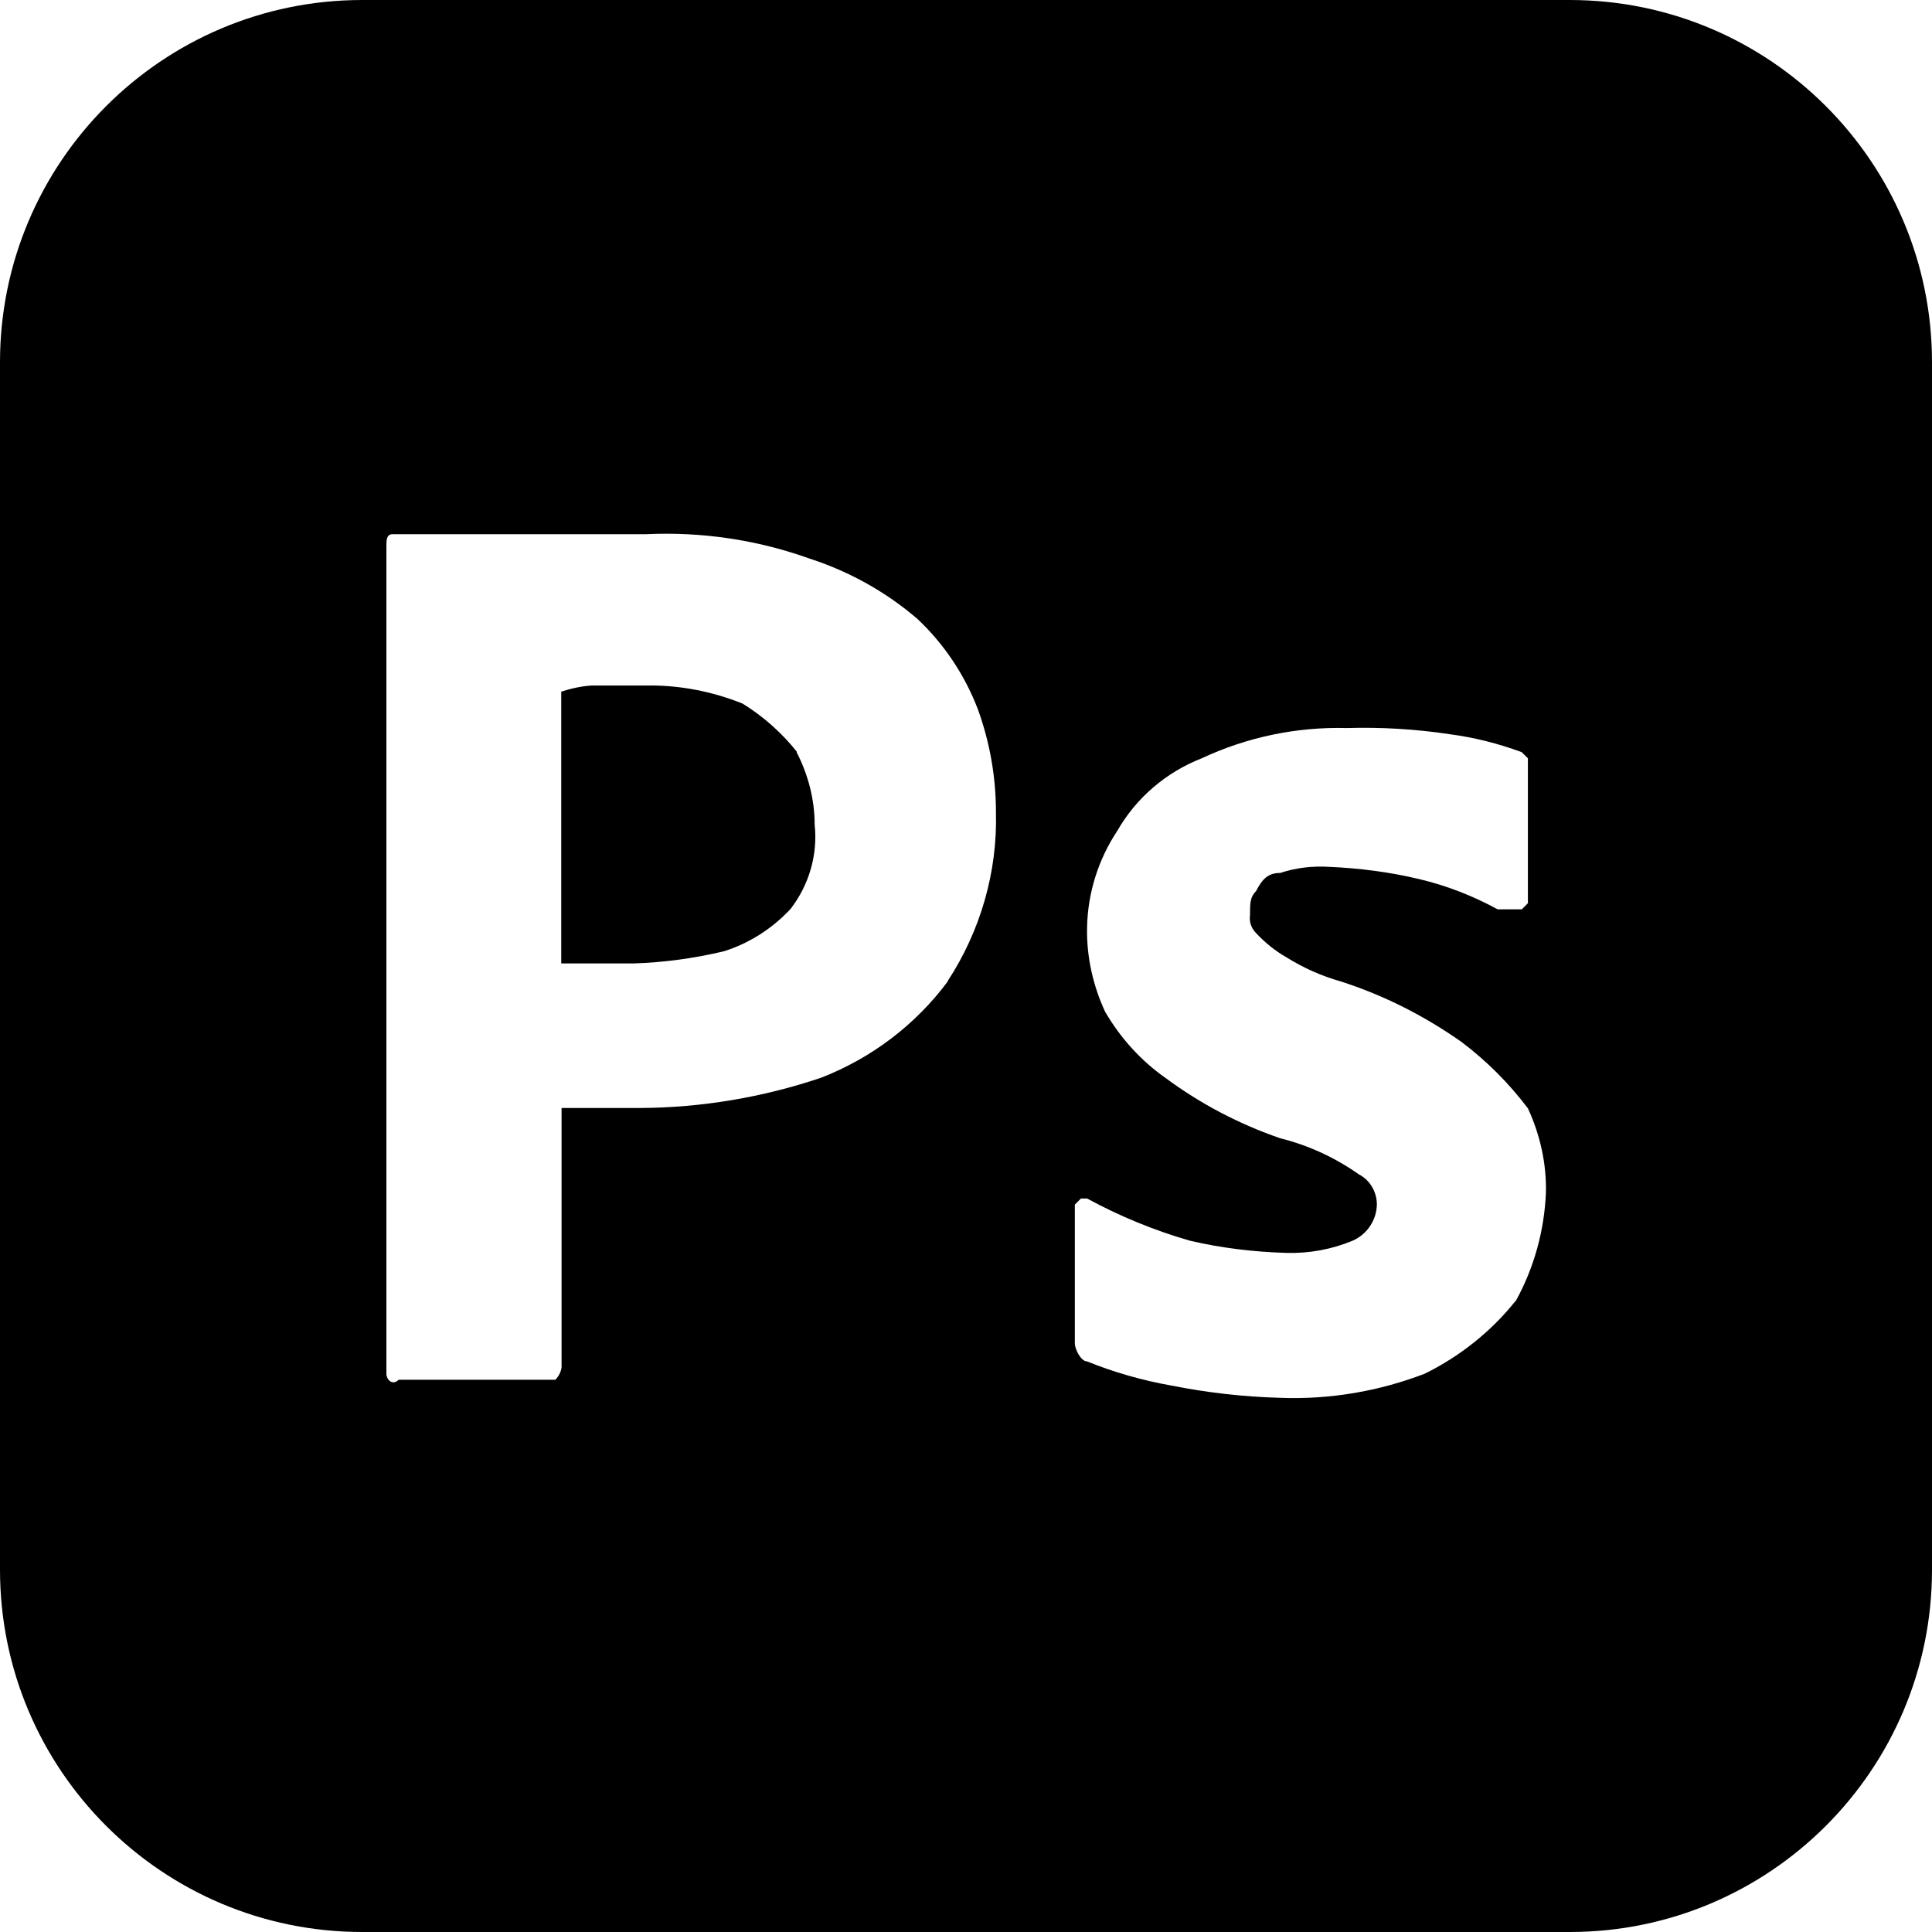
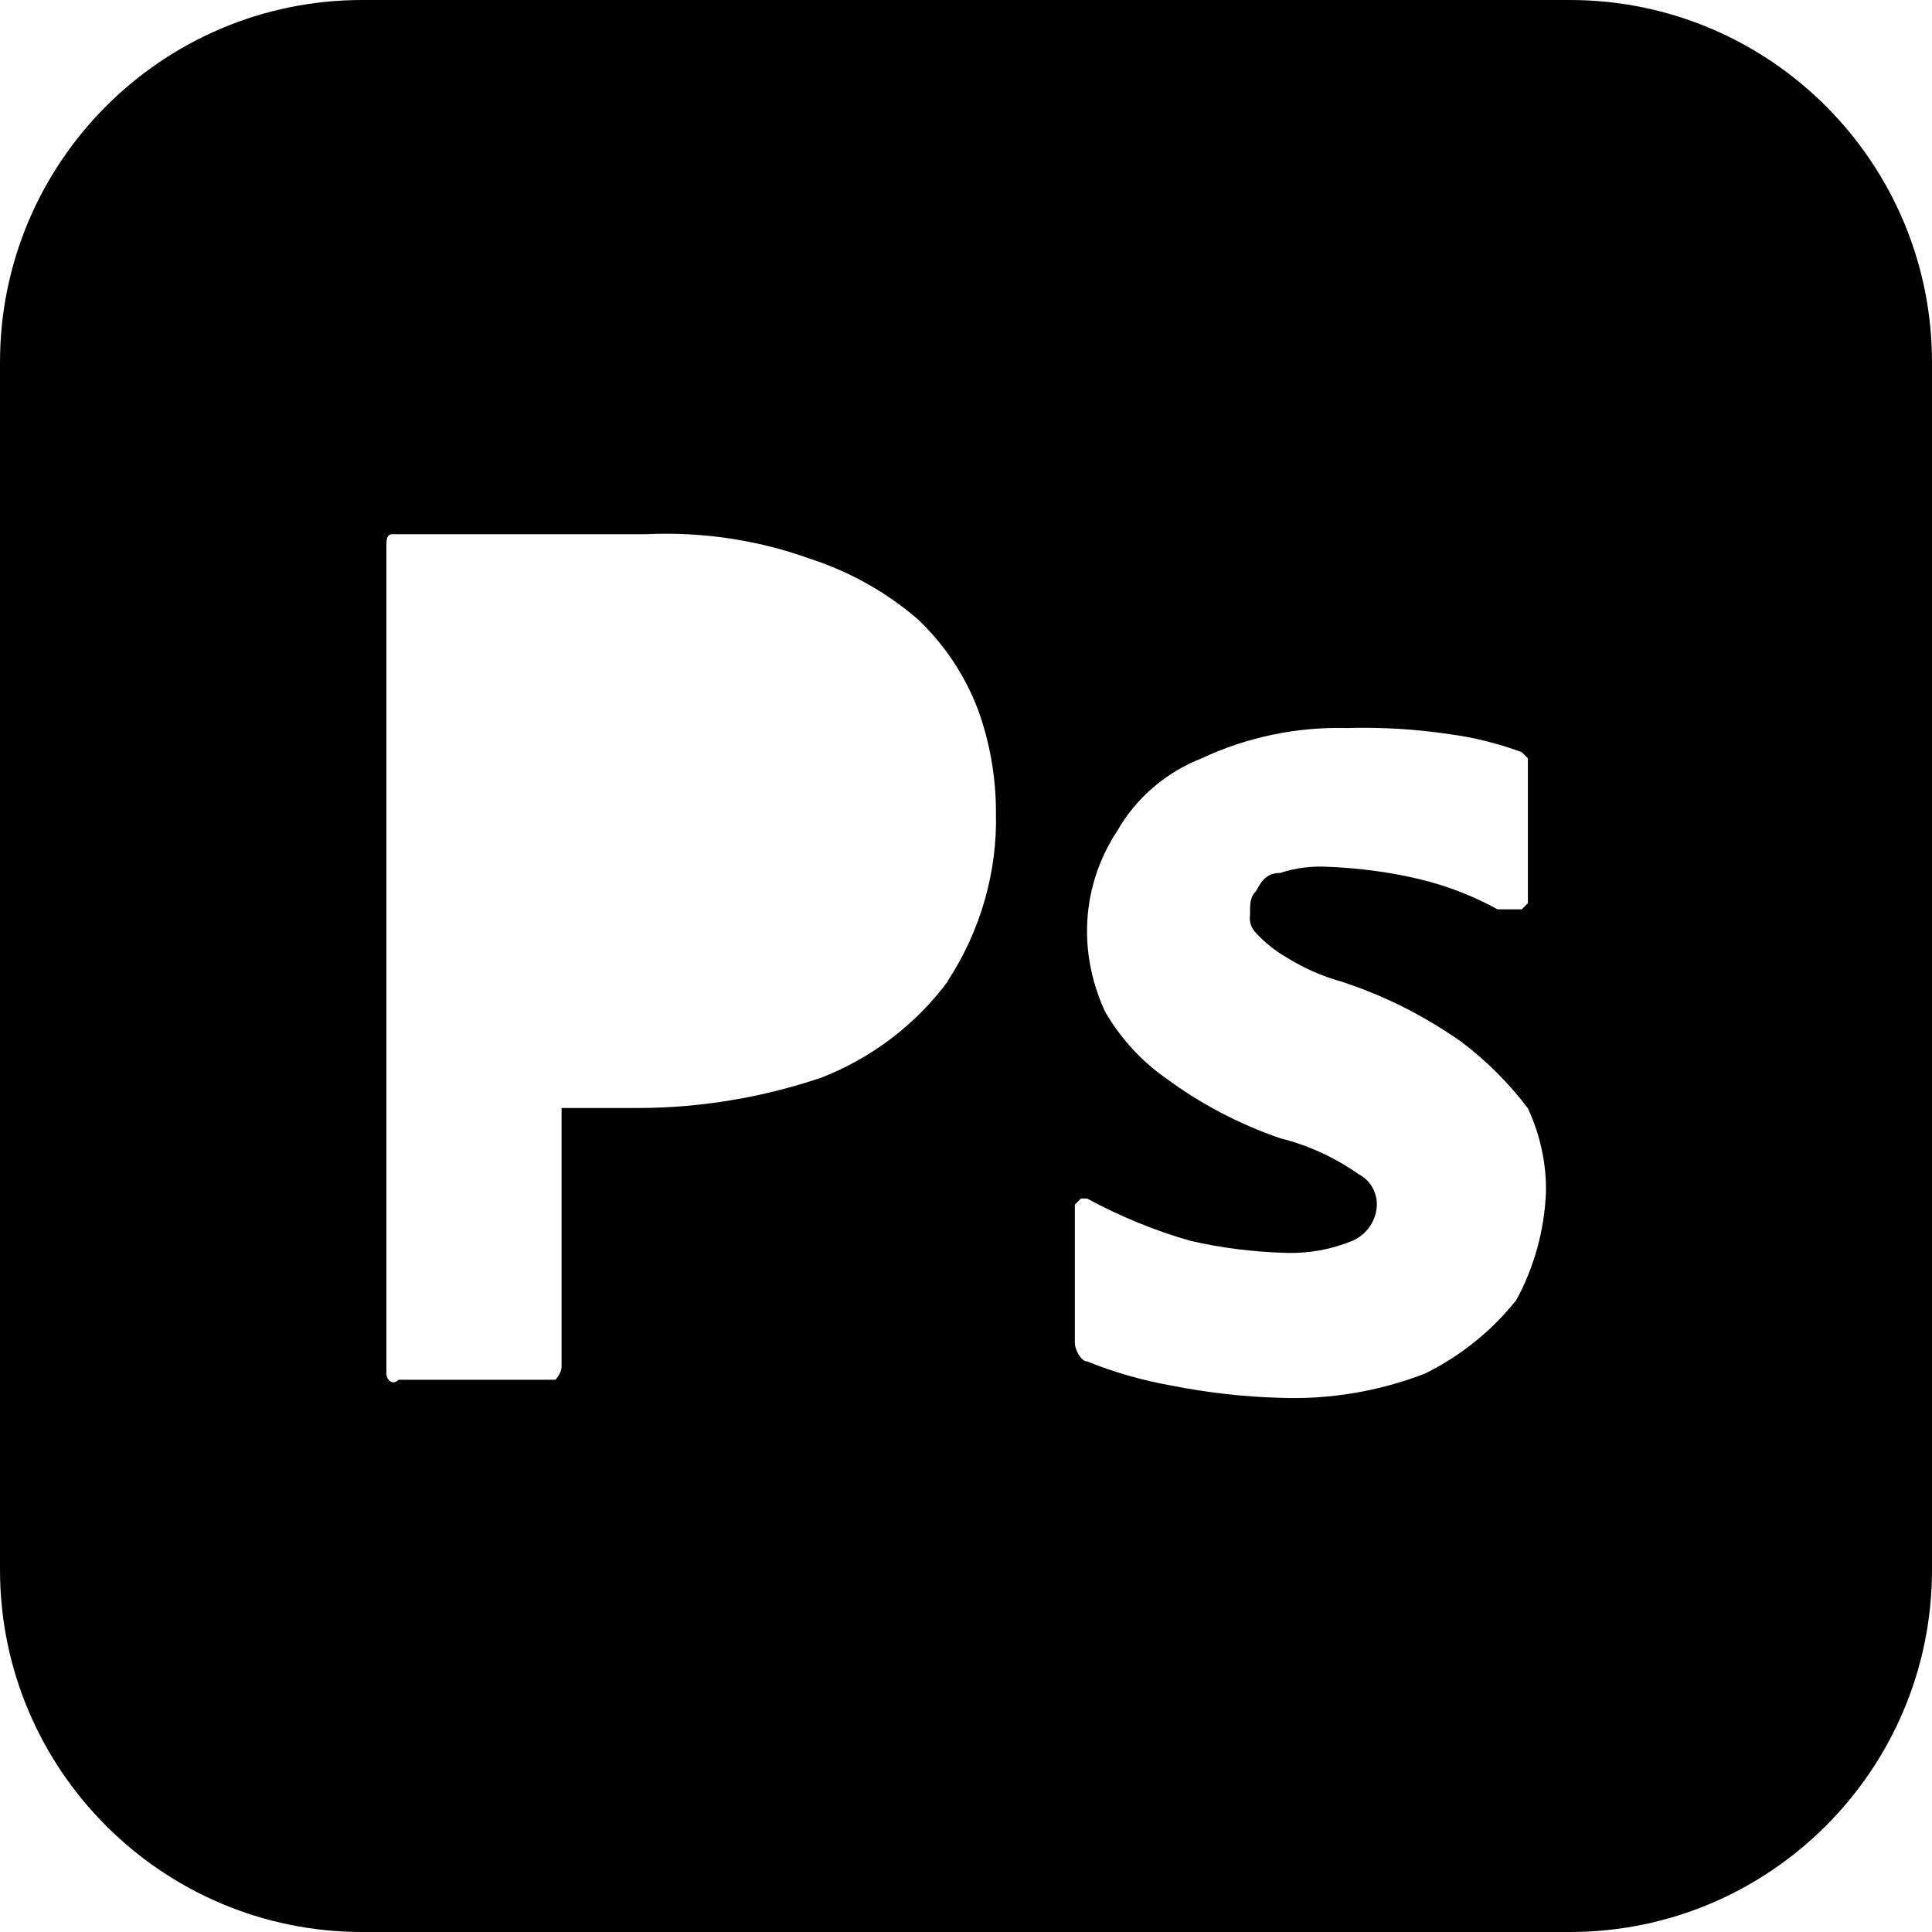
<svg xmlns="http://www.w3.org/2000/svg" id="_Слой_2" data-name="Слой 2" viewBox="0 0 60 60">
  <g id="_Слой" data-name="Слой">
    <g>
-       <path d="m24.75,23.35c-.47-.59-1.04-1.1-1.69-1.5-.95-.38-1.97-.58-3-.56h-1.69c-.32.02-.63.09-.94.19v8.44h2.25c.95-.03,1.89-.16,2.81-.38.79-.25,1.5-.71,2.06-1.31.58-.75.85-1.69.75-2.62,0-.78-.2-1.55-.56-2.25Z" />
      <path d="m48.75,0H11.25C5.04,0,0,5.04,0,11.25v37.5c0,6.21,5.04,11.25,11.25,11.25h37.5c6.21,0,11.25-5.04,11.25-11.25V11.25c0-6.21-5.04-11.25-11.25-11.25Zm-19.31,30.47c-1,1.35-2.37,2.39-3.94,3-1.81.61-3.71.93-5.62.94h-2.44v8.06c-.02.14-.09.27-.19.38h-4.87c-.19.19-.38,0-.38-.19v-25.69c0-.19,0-.38.19-.38h7.87c1.72-.08,3.44.17,5.06.75,1.24.4,2.38,1.03,3.37,1.88.83.78,1.47,1.74,1.88,2.81.37,1.02.56,2.1.56,3.19.05,1.86-.48,3.69-1.5,5.25Zm17.62,9.94c-.76.95-1.72,1.71-2.81,2.25-1.43.55-2.96.81-4.5.75-1.13-.03-2.26-.16-3.37-.38-.9-.16-1.78-.41-2.62-.75-.19,0-.38-.38-.38-.56v-4.31l.19-.19h.19c1.01.55,2.08.99,3.19,1.31.98.23,1.99.35,3,.38.71.02,1.41-.11,2.06-.38.45-.2.74-.64.75-1.12,0-.39-.21-.76-.56-.94-.74-.52-1.56-.9-2.44-1.12-1.28-.44-2.48-1.07-3.56-1.87-.77-.54-1.41-1.25-1.88-2.06-.38-.82-.58-1.72-.56-2.62.02-1.07.35-2.11.94-3,.59-1.03,1.52-1.82,2.62-2.25,1.41-.66,2.95-.98,4.5-.94,1.07-.03,2.13.03,3.19.19.77.1,1.52.29,2.25.56l.19.19v4.5l-.19.19h-.75c-.77-.42-1.59-.74-2.44-.94-.92-.22-1.87-.34-2.81-.38-.51-.03-1.02.03-1.5.19-.38,0-.56.19-.75.56-.19.19-.19.38-.19.75-.03.21.04.41.19.56.27.29.59.55.94.75.53.33,1.09.58,1.69.75,1.34.43,2.6,1.07,3.75,1.88.78.59,1.47,1.28,2.06,2.06.38.82.58,1.72.56,2.62-.05,1.18-.37,2.34-.94,3.37Z" />
    </g>
  </g>
</svg>